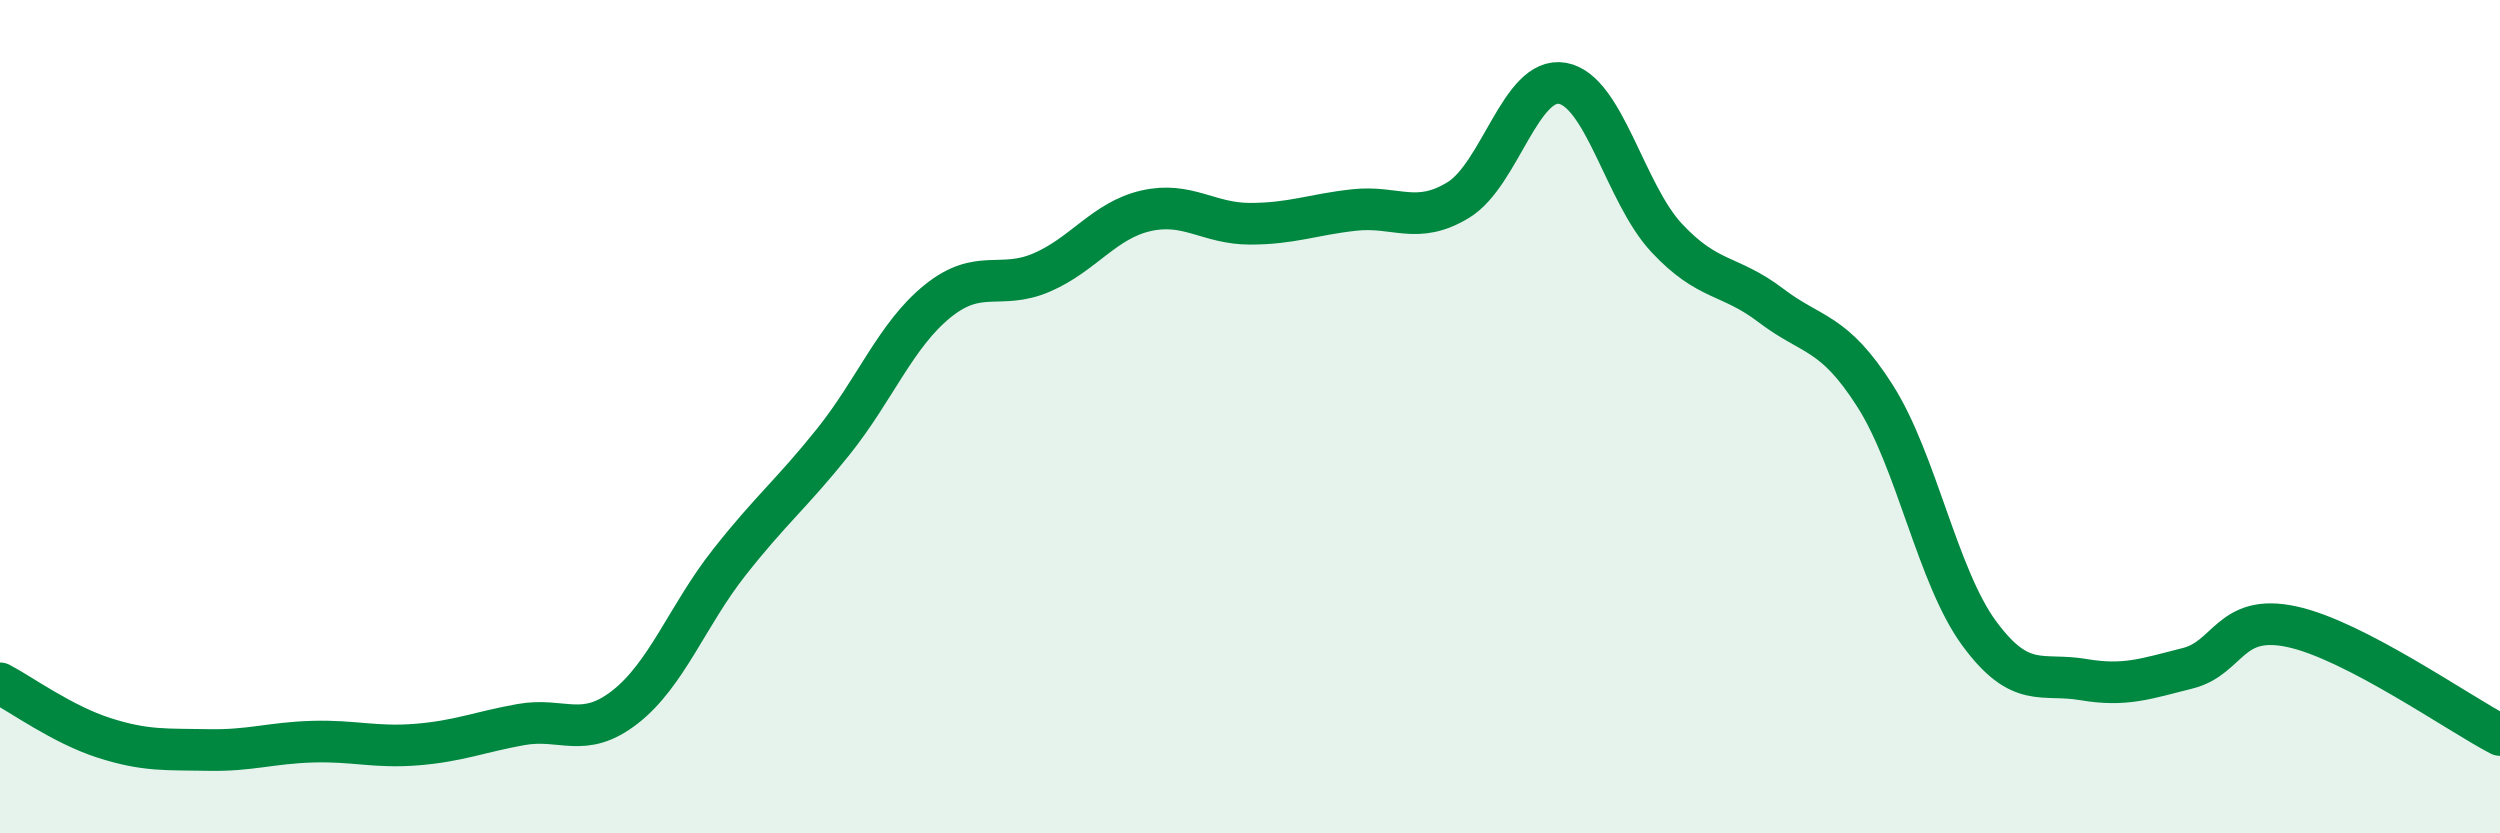
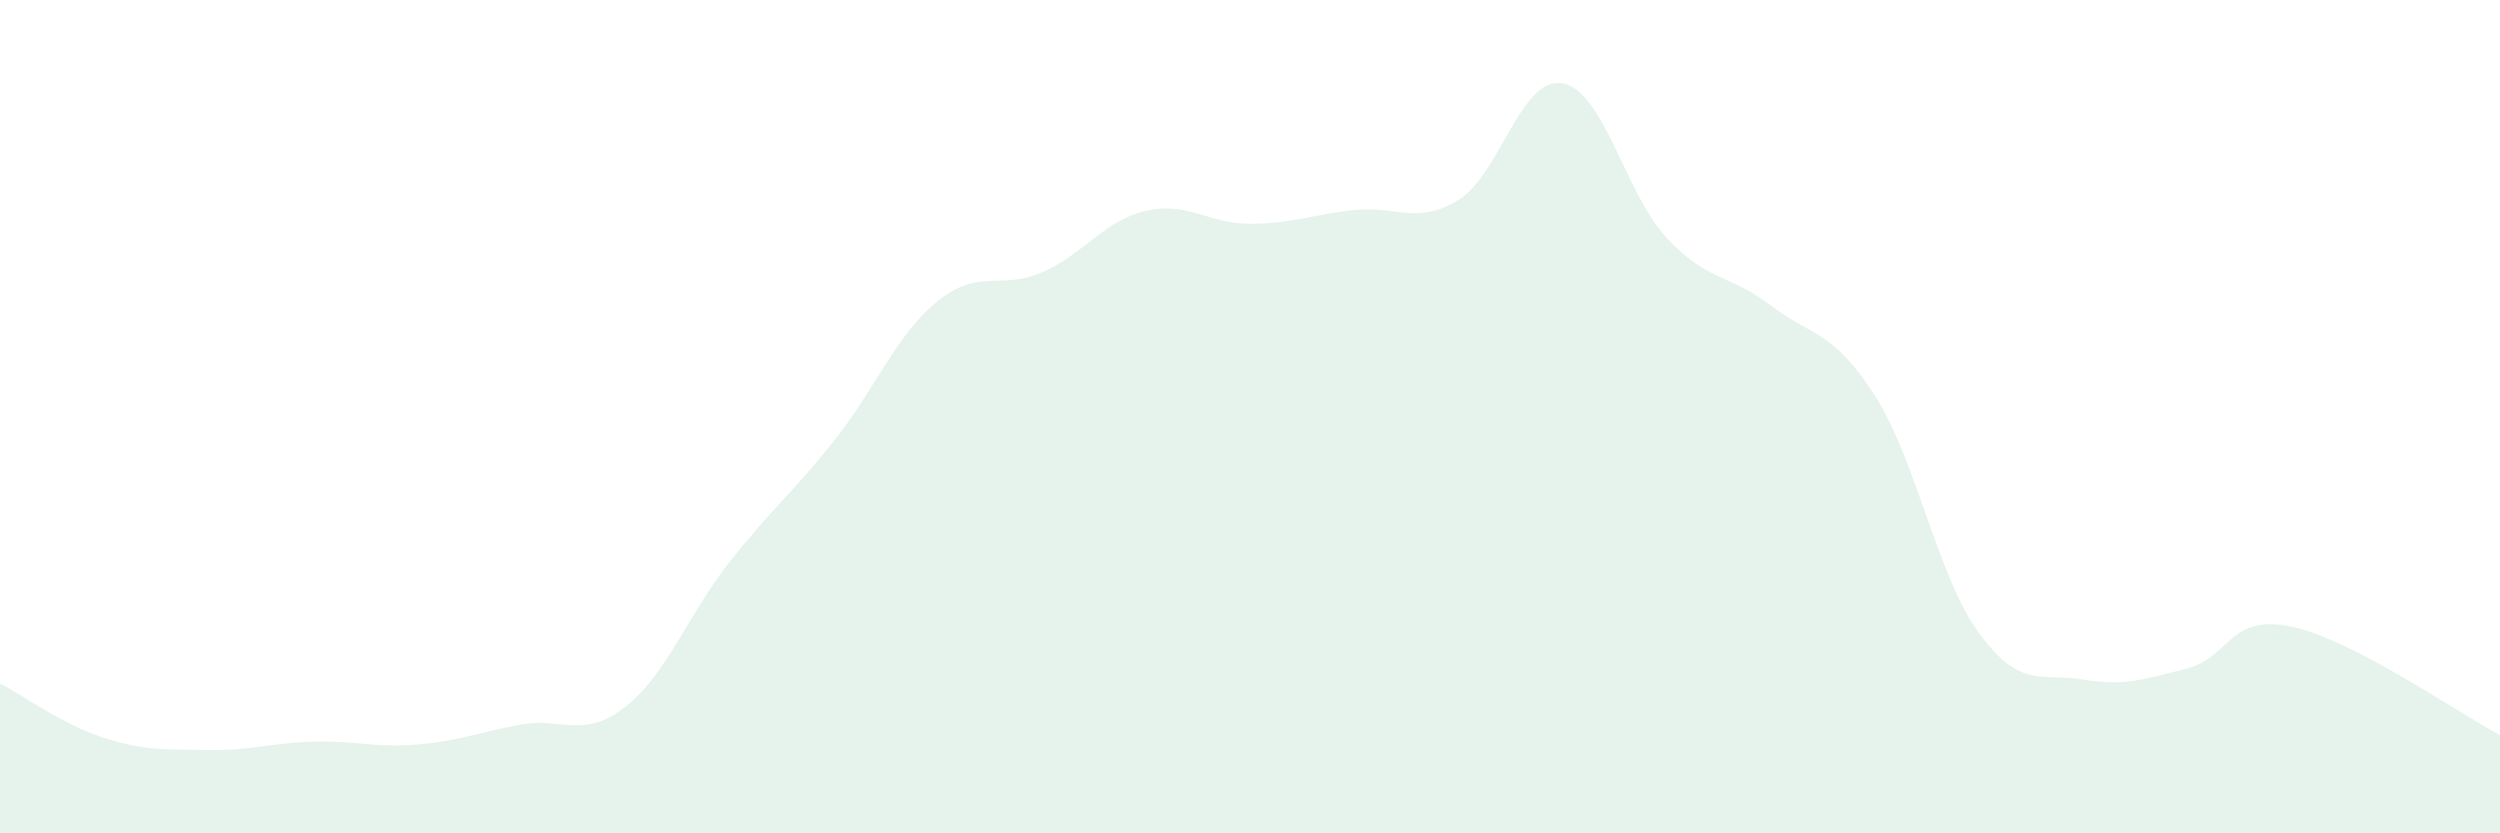
<svg xmlns="http://www.w3.org/2000/svg" width="60" height="20" viewBox="0 0 60 20">
  <path d="M 0,16.4 C 0.5,16.66 1.5,17.39 2.5,17.71 C 3.5,18.03 4,17.98 5,18 C 6,18.02 6.5,17.83 7.5,17.8 C 8.5,17.77 9,17.95 10,17.87 C 11,17.79 11.5,17.57 12.5,17.39 C 13.5,17.21 14,17.75 15,16.97 C 16,16.19 16.5,14.77 17.5,13.5 C 18.5,12.23 19,11.85 20,10.6 C 21,9.35 21.5,8.04 22.5,7.23 C 23.5,6.42 24,6.97 25,6.54 C 26,6.11 26.5,5.29 27.5,5.06 C 28.5,4.83 29,5.37 30,5.37 C 31,5.37 31.5,5.15 32.5,5.04 C 33.5,4.93 34,5.41 35,4.8 C 36,4.19 36.5,1.82 37.5,2 C 38.5,2.18 39,4.64 40,5.71 C 41,6.78 41.5,6.57 42.5,7.33 C 43.5,8.09 44,7.93 45,9.5 C 46,11.07 46.5,13.84 47.5,15.2 C 48.5,16.56 49,16.14 50,16.31 C 51,16.48 51.5,16.29 52.5,16.04 C 53.5,15.79 53.5,14.72 55,15.04 C 56.5,15.36 59,17.12 60,17.64L60 20L0 20Z" fill="#008740" opacity="0.1" stroke-linecap="round" stroke-linejoin="round" />
-   <path d="M 0,16.4 C 0.5,16.66 1.5,17.39 2.5,17.71 C 3.5,18.03 4,17.98 5,18 C 6,18.02 6.5,17.83 7.5,17.8 C 8.5,17.77 9,17.95 10,17.87 C 11,17.79 11.5,17.57 12.5,17.39 C 13.5,17.21 14,17.75 15,16.97 C 16,16.19 16.5,14.77 17.5,13.5 C 18.5,12.23 19,11.85 20,10.6 C 21,9.35 21.5,8.04 22.5,7.23 C 23.5,6.42 24,6.97 25,6.54 C 26,6.11 26.5,5.29 27.5,5.06 C 28.5,4.83 29,5.37 30,5.37 C 31,5.37 31.5,5.15 32.5,5.04 C 33.5,4.93 34,5.41 35,4.8 C 36,4.19 36.5,1.82 37.5,2 C 38.5,2.18 39,4.64 40,5.71 C 41,6.78 41.5,6.57 42.5,7.33 C 43.5,8.09 44,7.93 45,9.5 C 46,11.07 46.5,13.84 47.5,15.2 C 48.5,16.56 49,16.14 50,16.31 C 51,16.48 51.5,16.29 52.5,16.04 C 53.5,15.79 53.5,14.72 55,15.04 C 56.5,15.36 59,17.12 60,17.64" stroke="#008740" stroke-width="1" fill="none" stroke-linecap="round" stroke-linejoin="round" />
</svg>